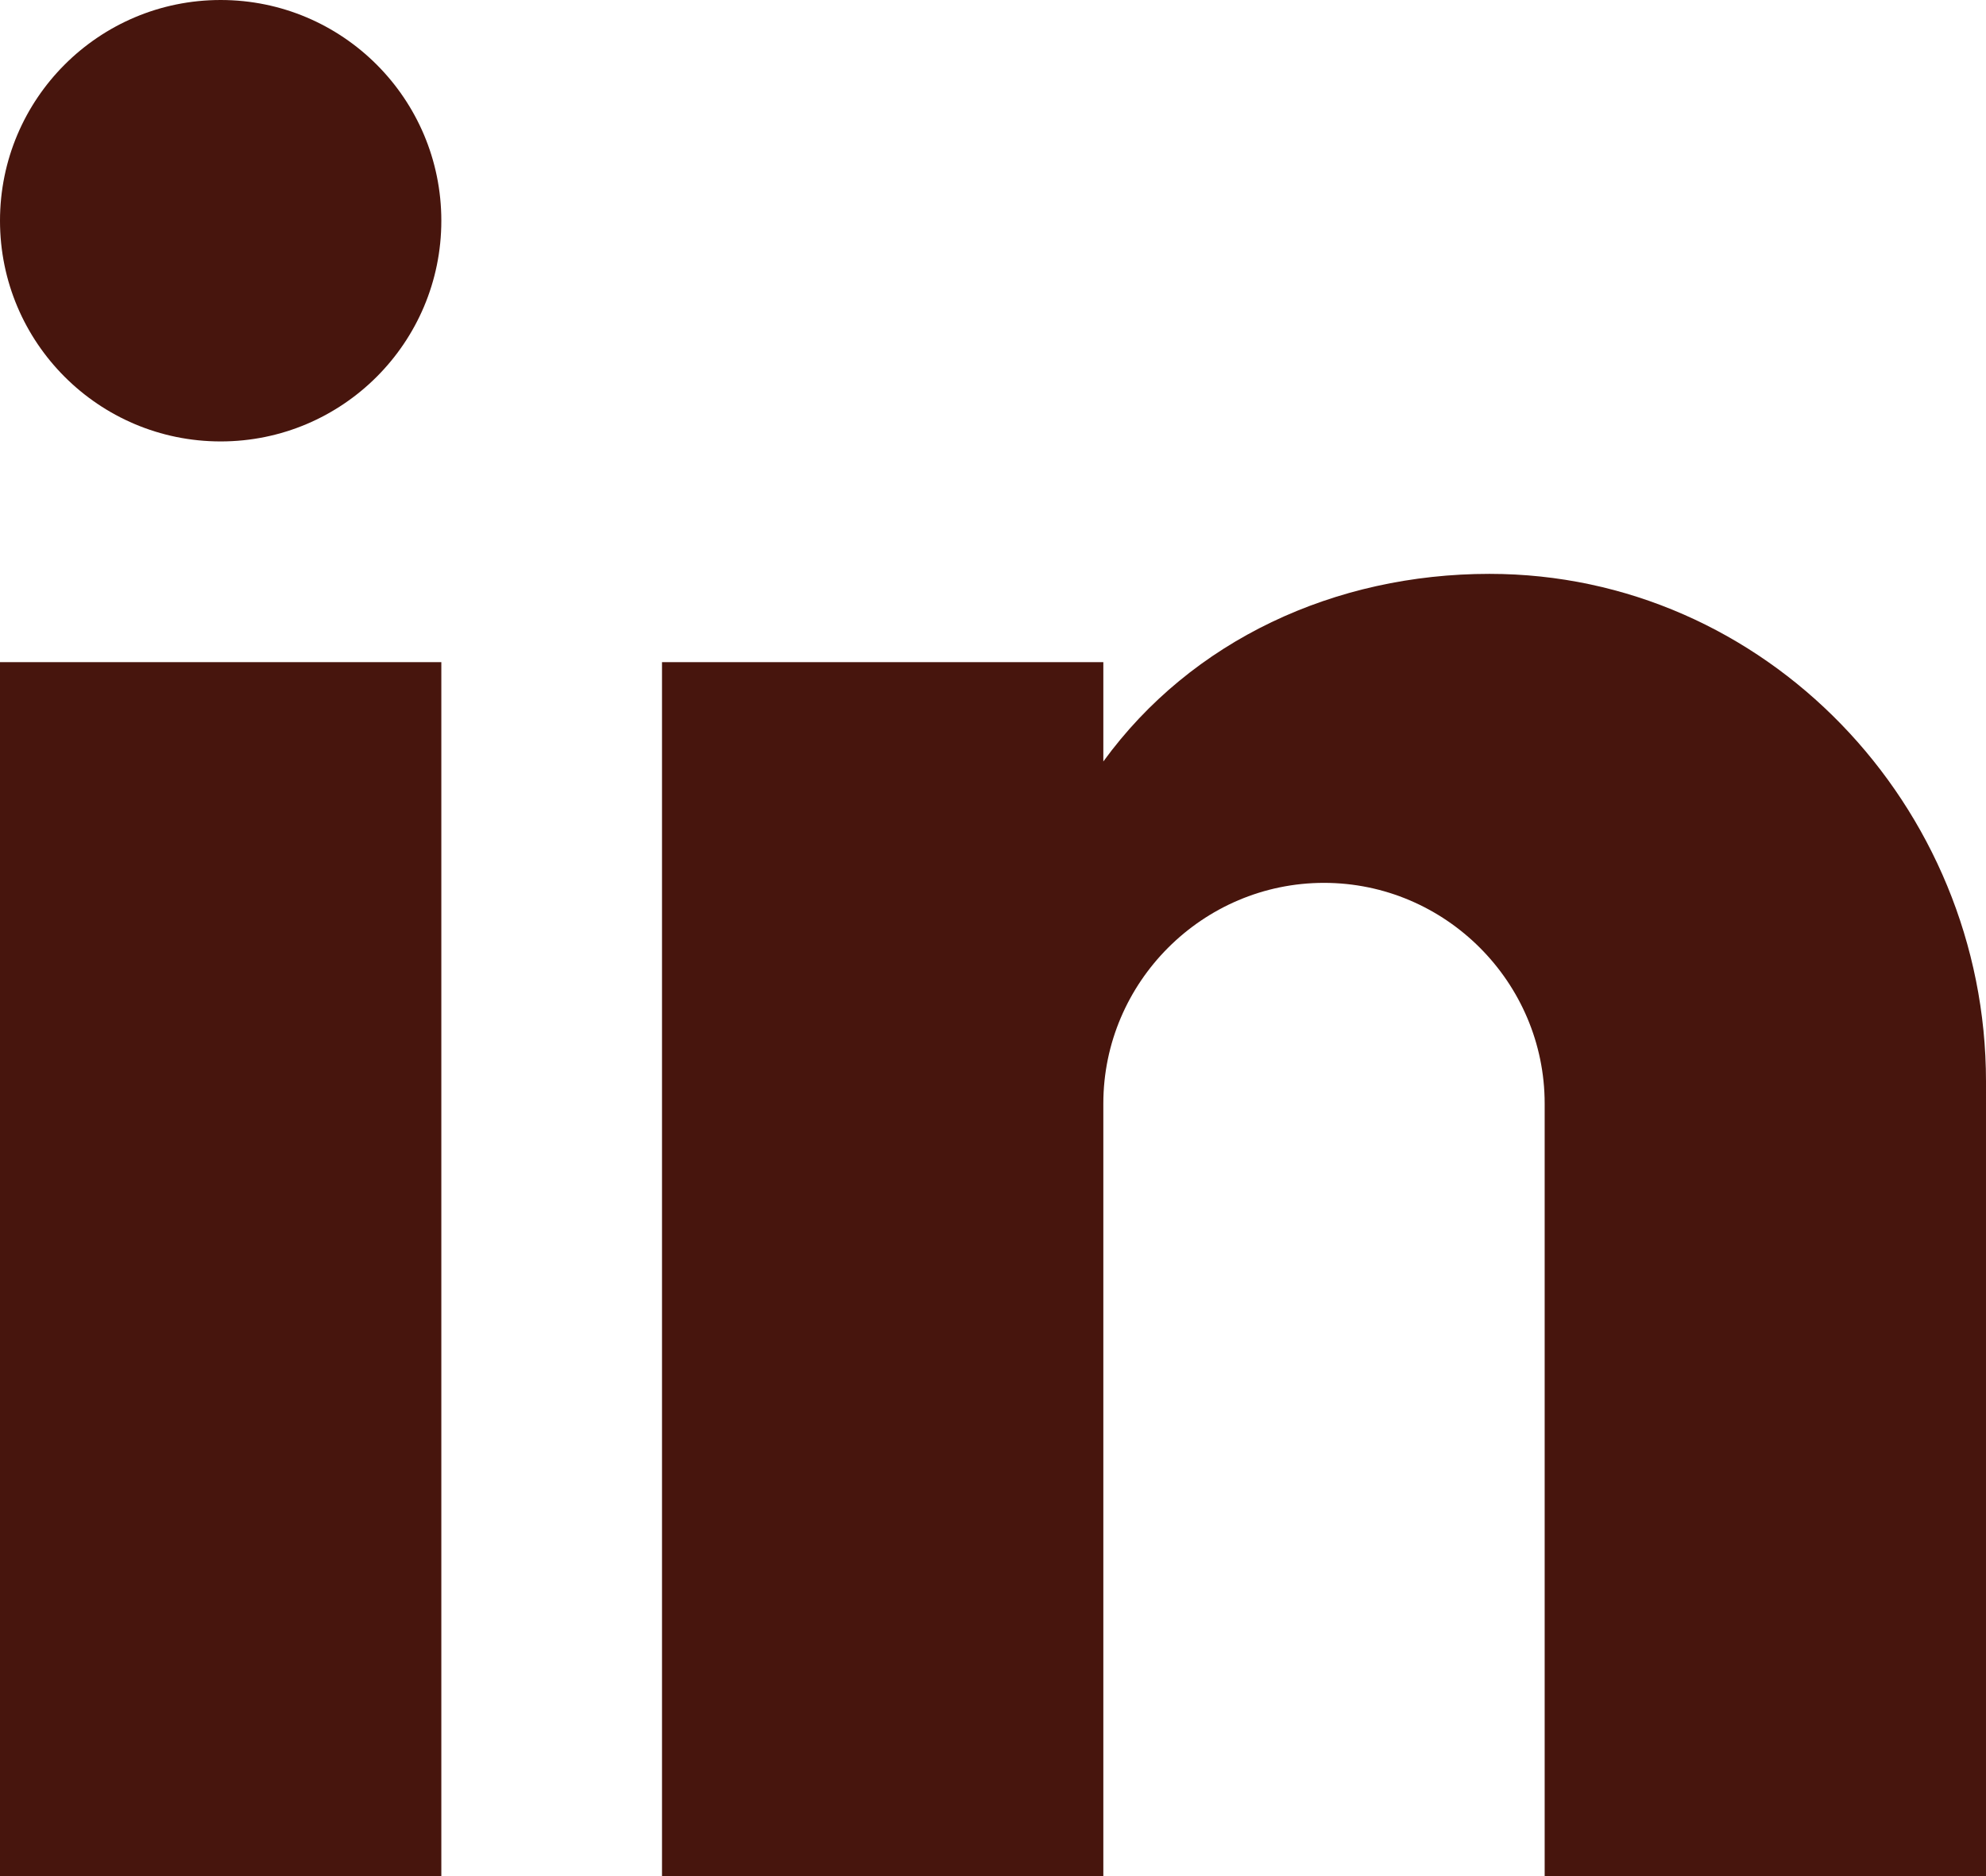
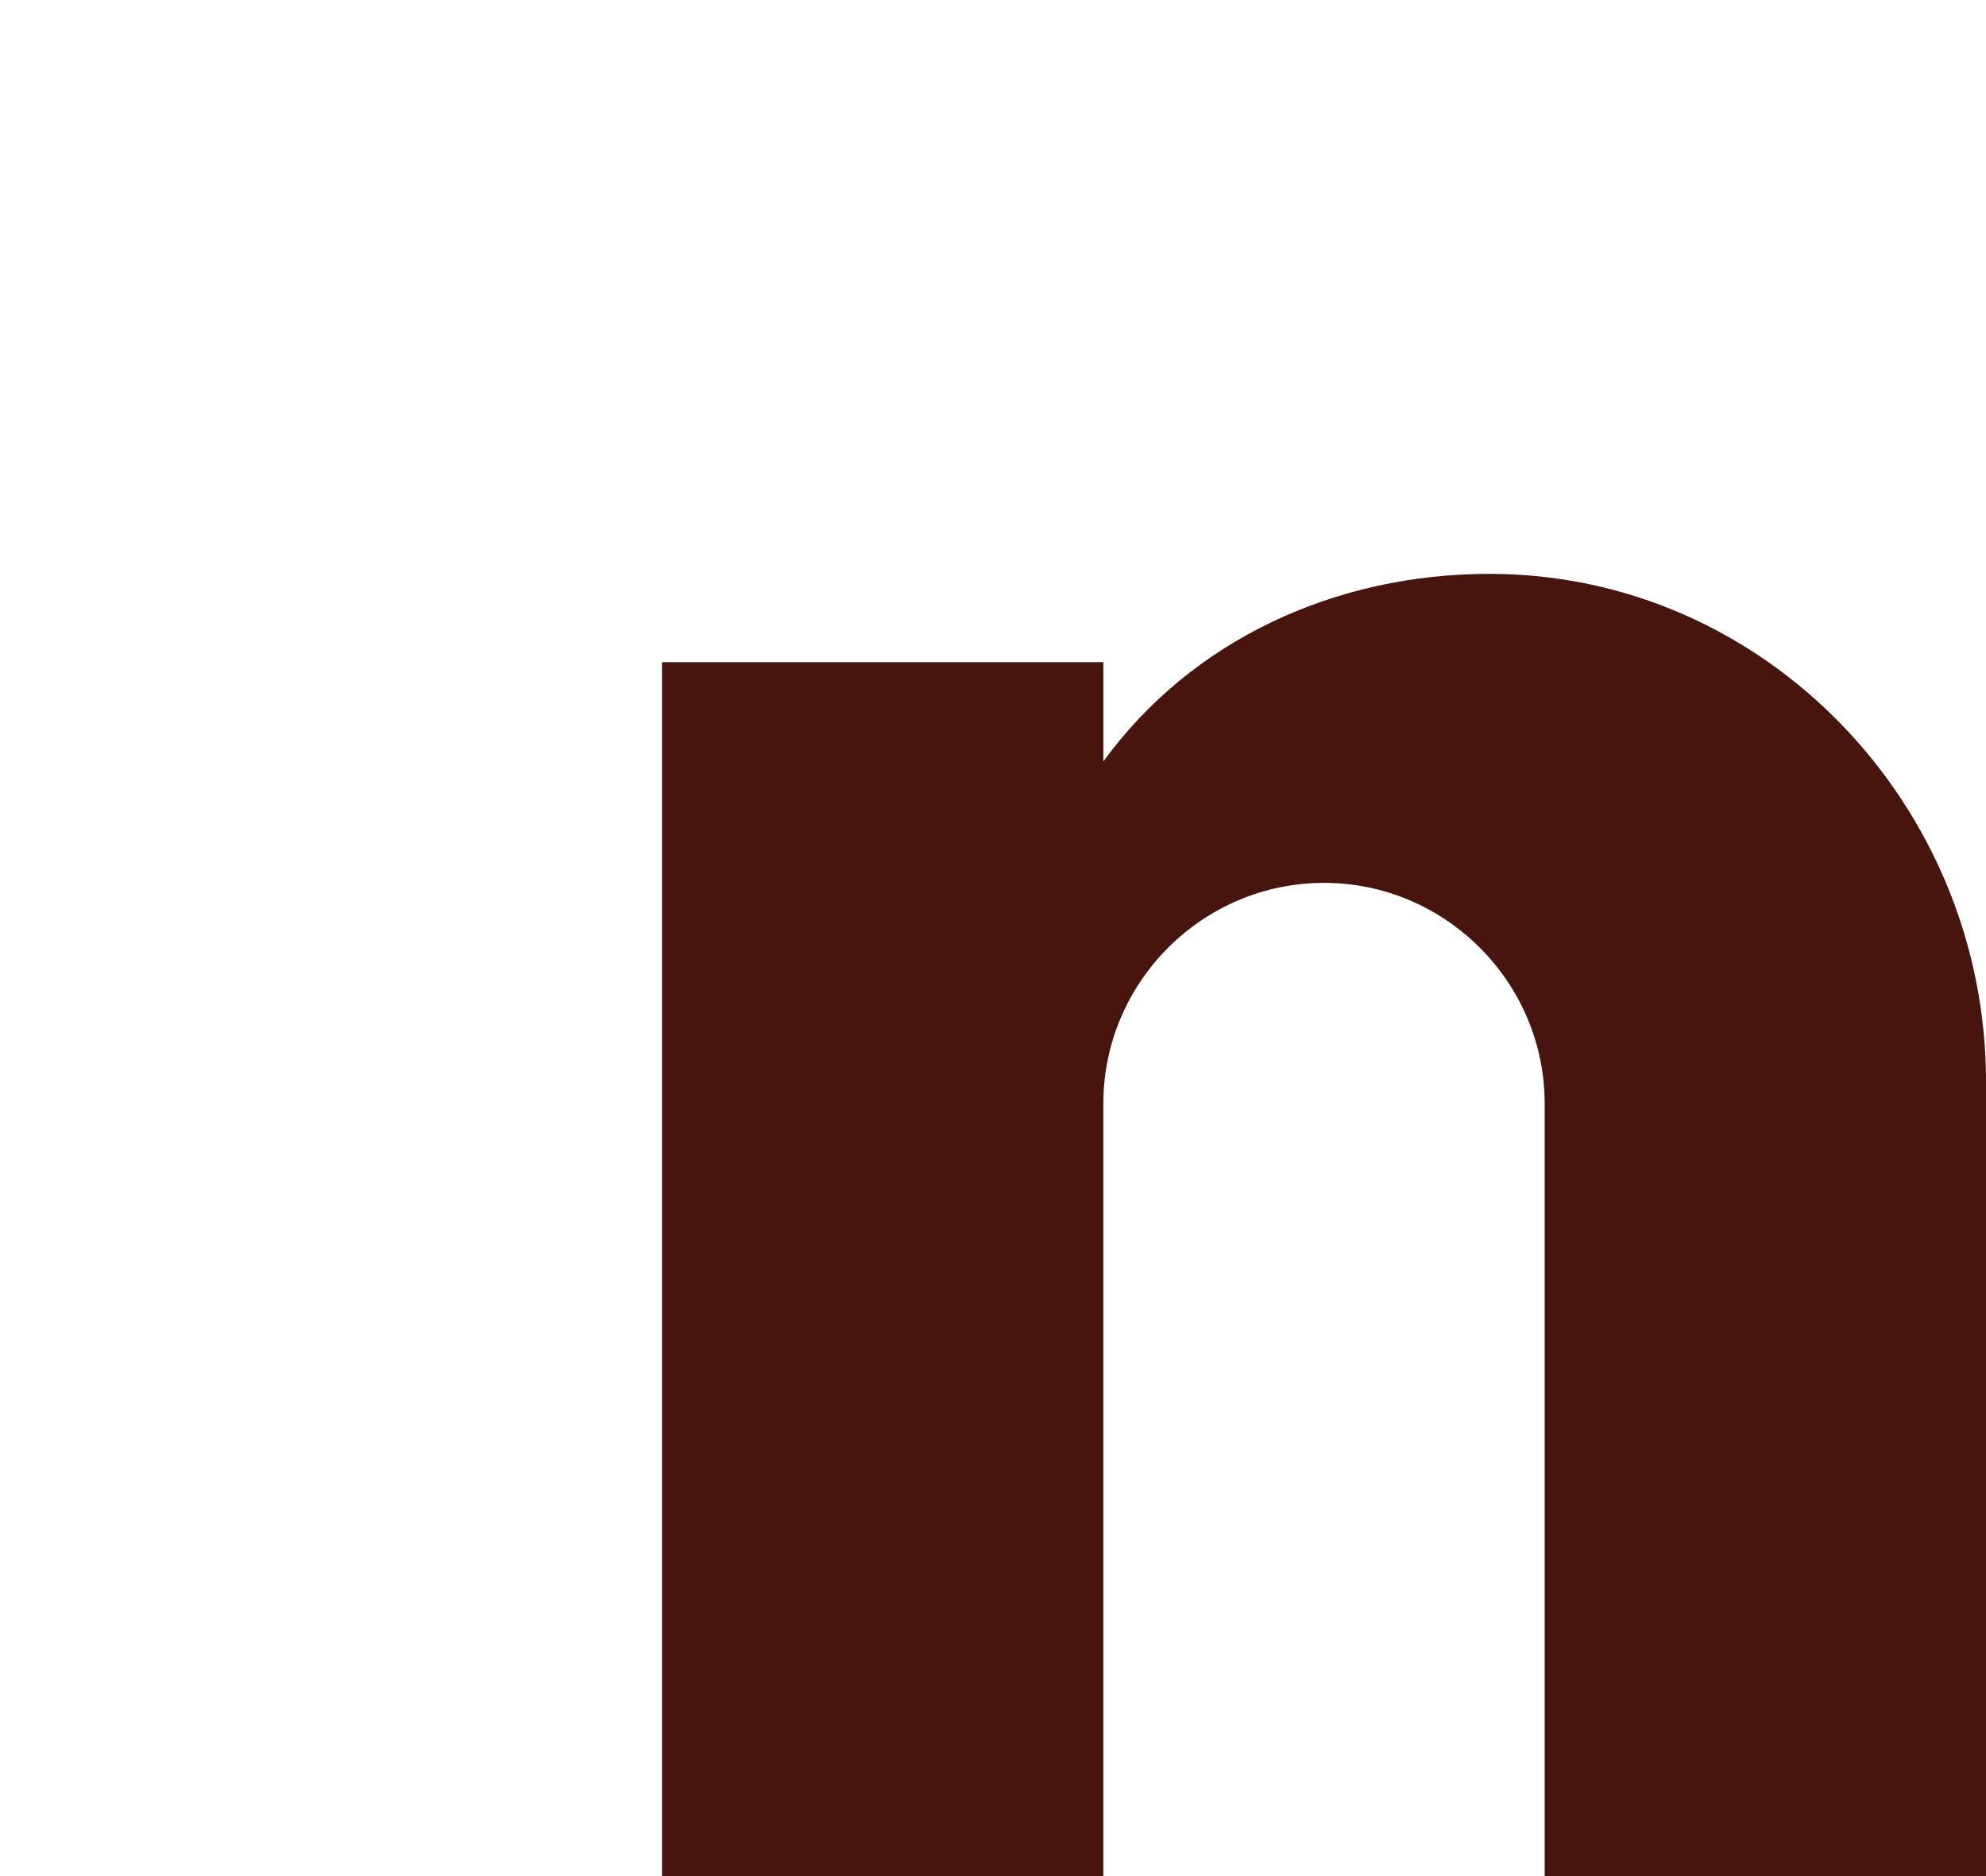
<svg xmlns="http://www.w3.org/2000/svg" version="1.1" id="Layer_21" x="0px" y="0px" viewBox="0 0 18 17" style="enable-background:new 0 0 18 17;" xml:space="preserve">
  <style type="text/css">
	.st0{fill:#47150D;}
</style>
  <title />
-   <rect y="6" class="st0" width="4" height="11" />
-   <circle class="st0" cx="2" cy="2" r="2" />
  <path class="st0" d="M13.5,5.2c-1.4,0-2.7,0.6-3.5,1.7V6H6v11h4v-7c0-1.1,0.9-2,2-2s2,0.9,2,2v7h4V9.8C18,7.3,16,5.2,13.5,5.2z" />
</svg>